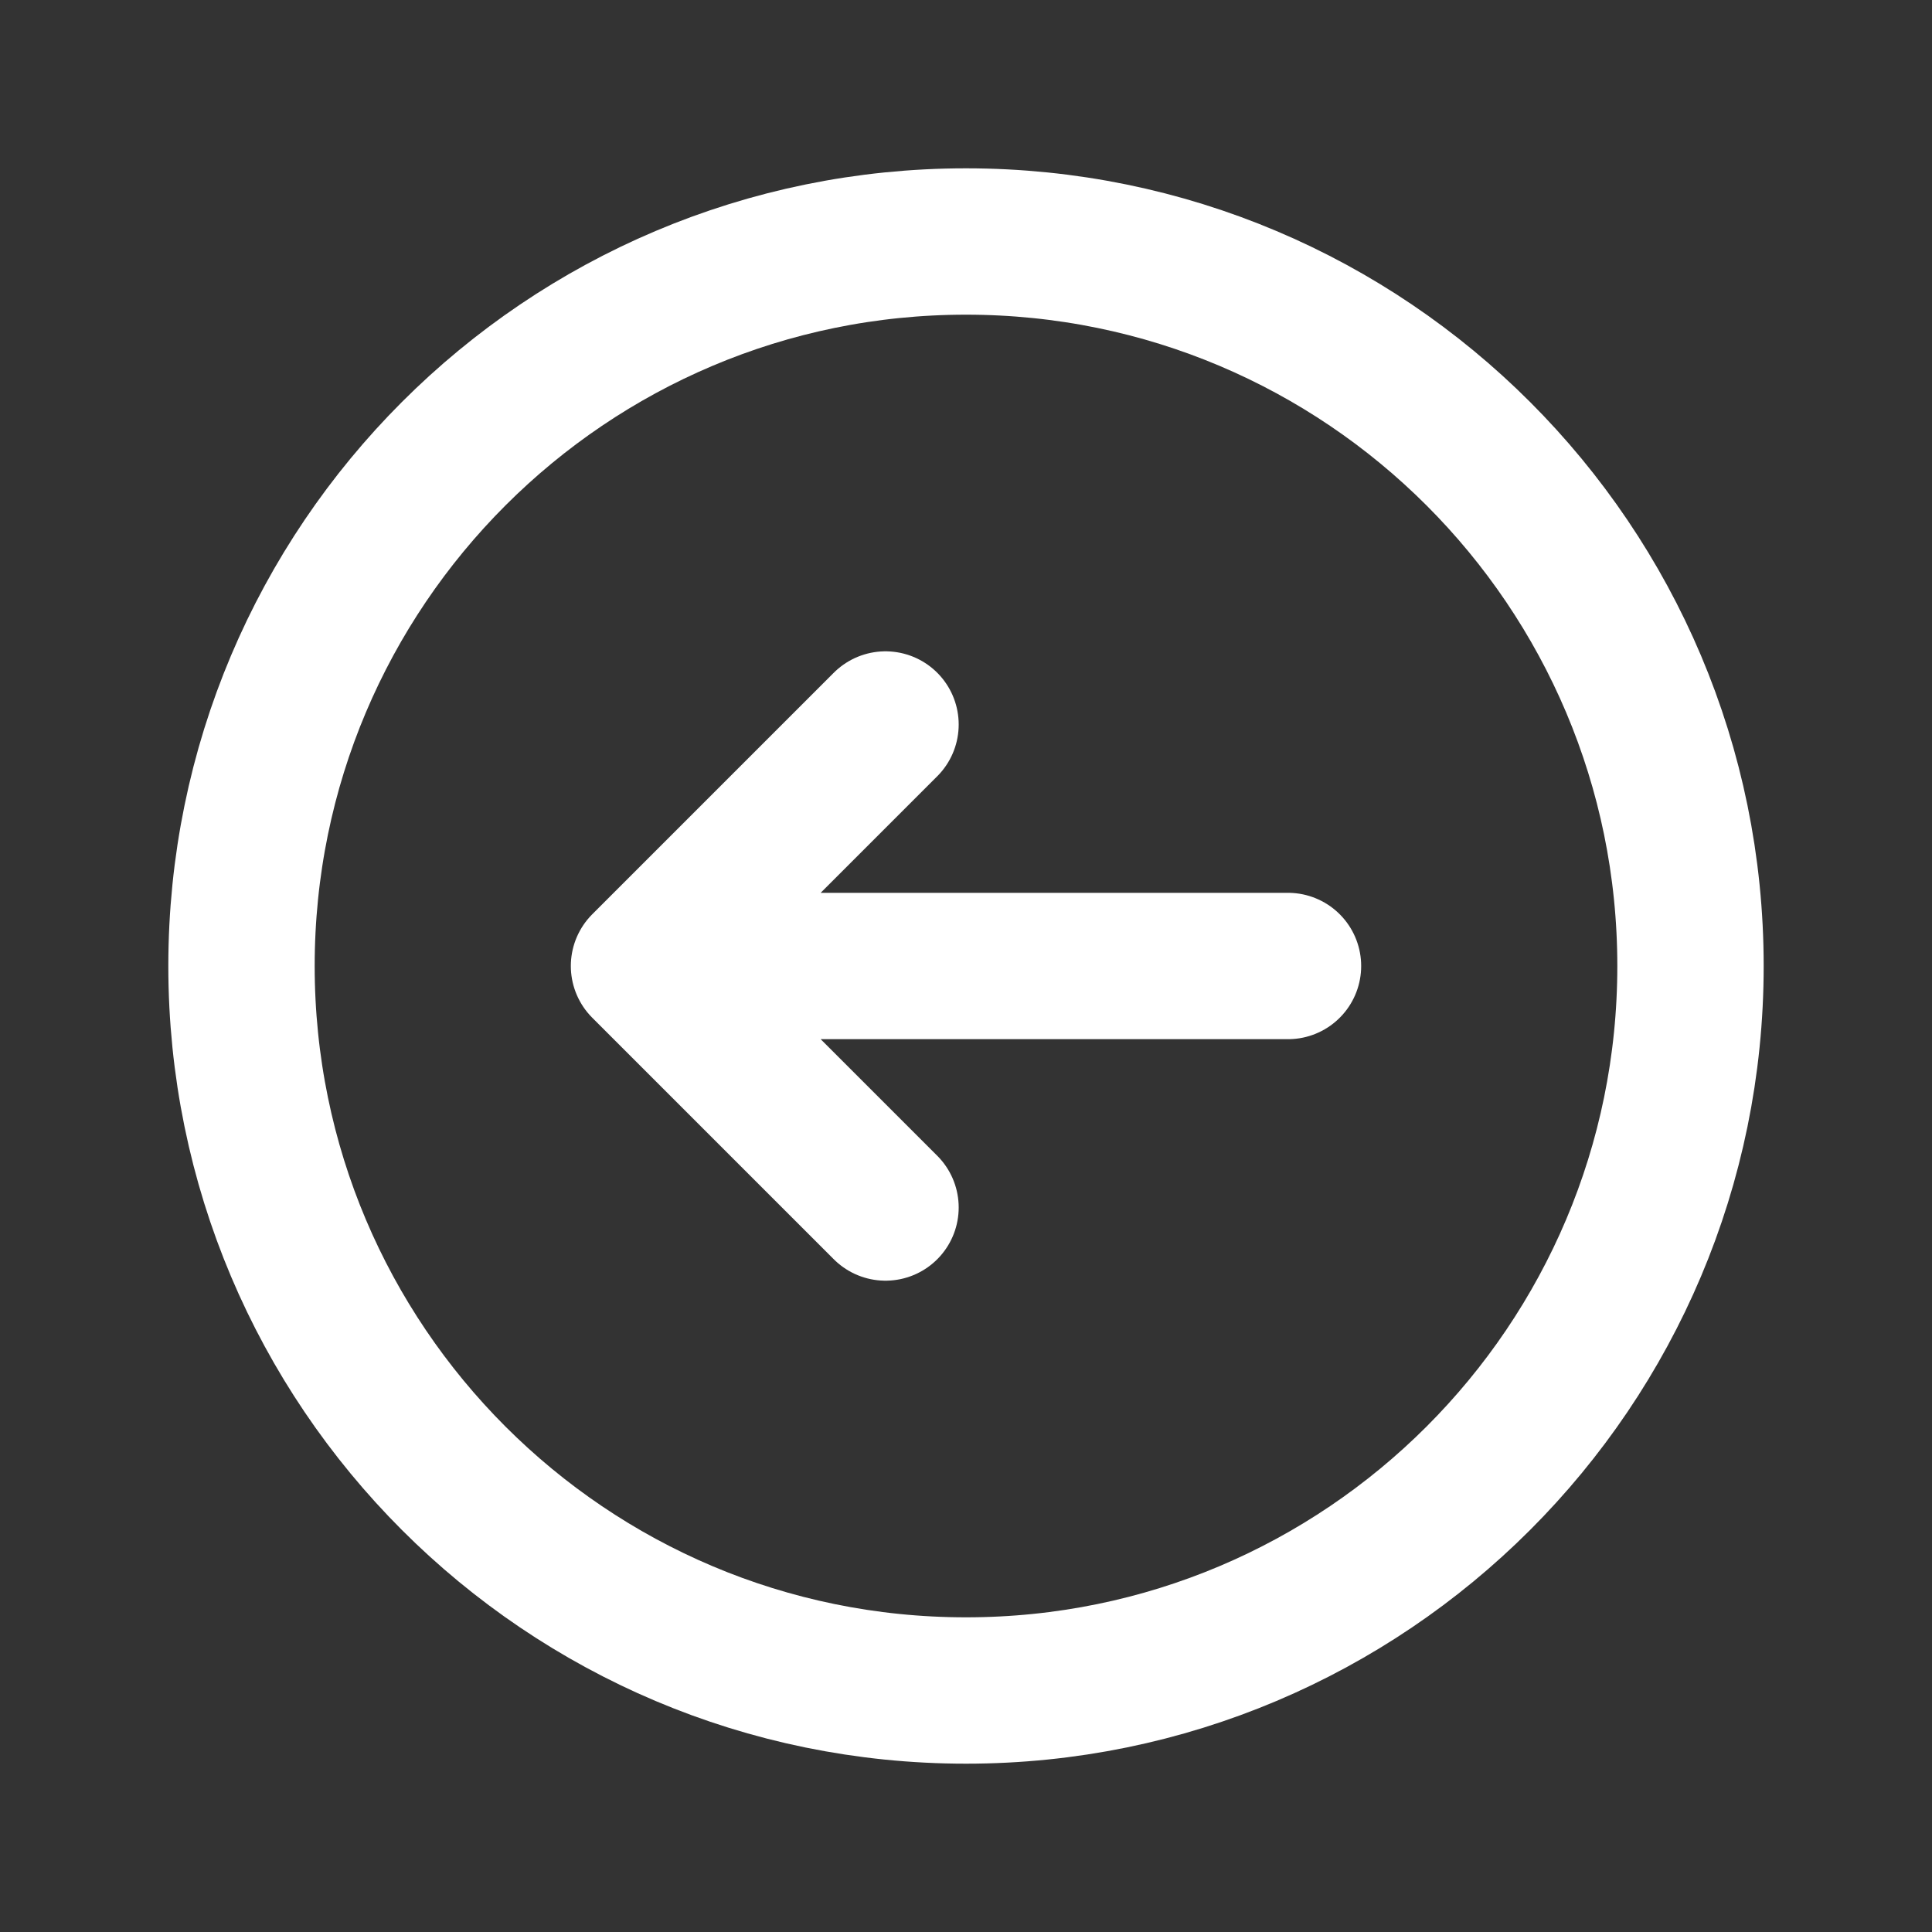
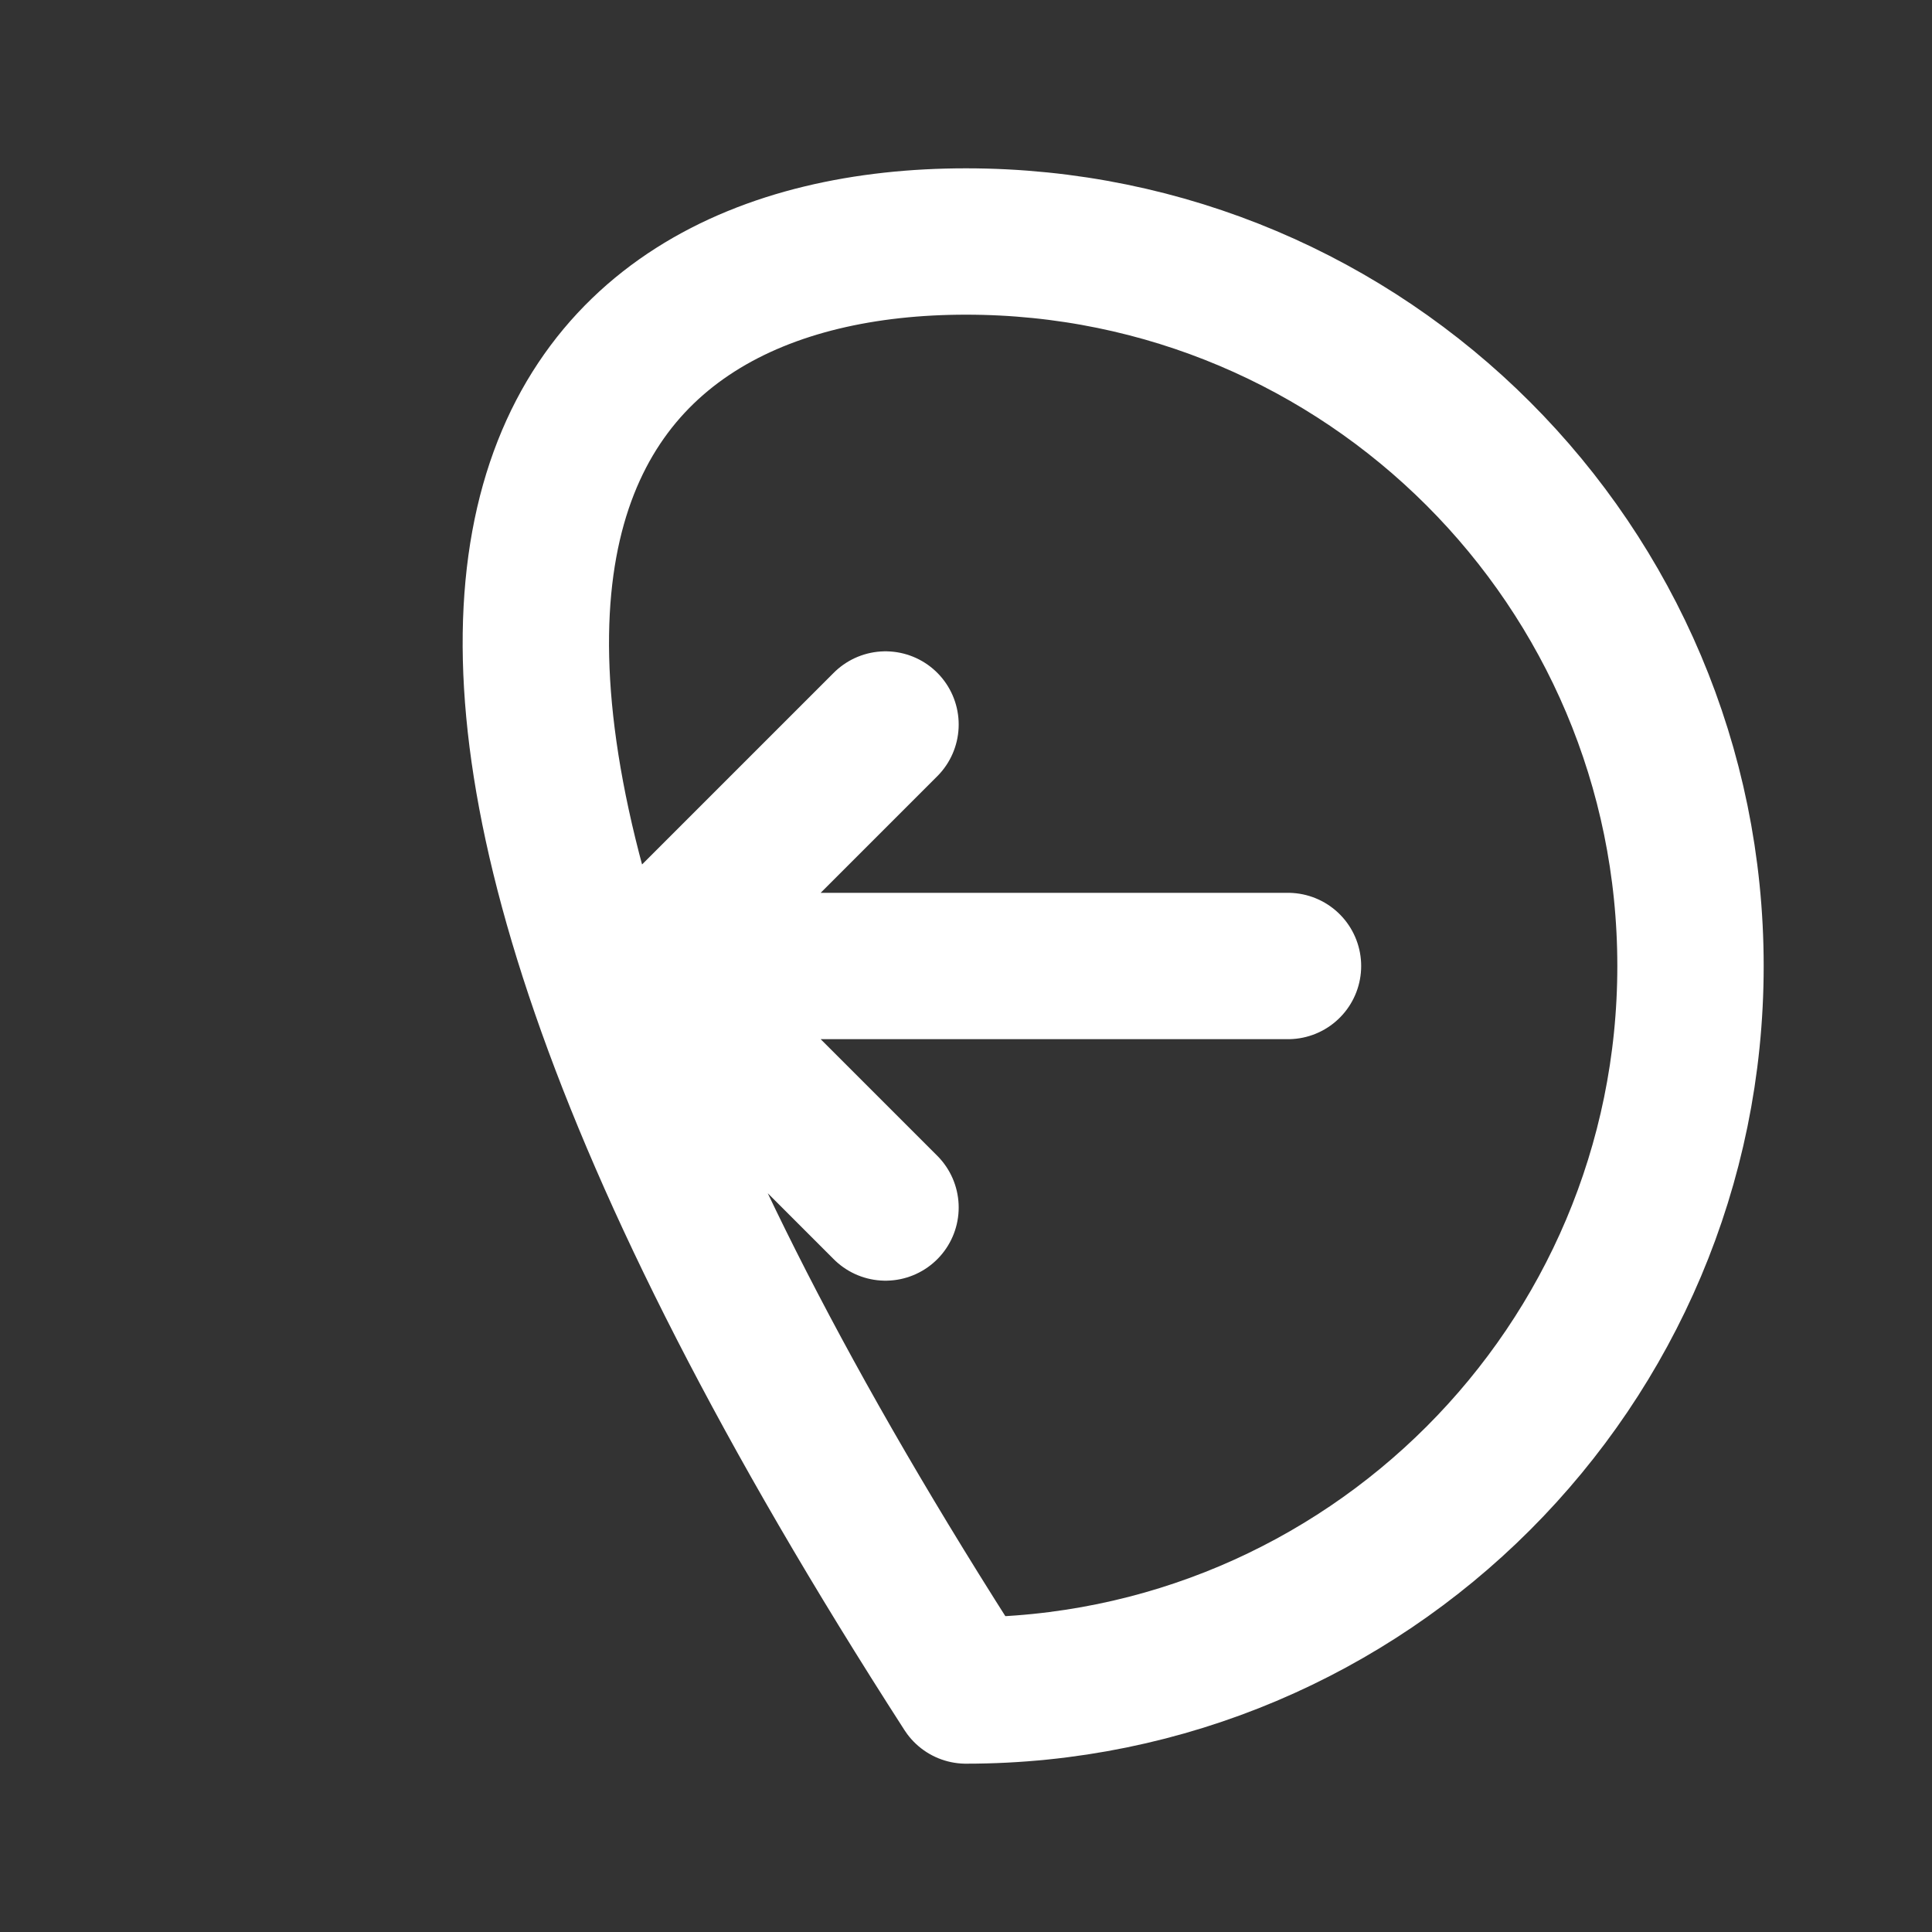
<svg xmlns="http://www.w3.org/2000/svg" width="77" height="77" viewBox="0 0 77 77" fill="none">
  <rect x="0" y="0" width="77" height="77" fill="#333333" stroke="none" />
-   <path d="M35.292 28.875L25.667 38.5M25.667 38.5L35.292 48.125M25.667 38.5H51.333M67.375 38.5C67.375 54.447 54.447 67.375 38.5 67.375C22.553 67.375 9.625 54.447 9.625 38.5C9.625 22.553 22.553 9.625 38.5 9.625C54.447 9.625 67.375 22.553 67.375 38.5Z" stroke="white" stroke-width="5.833" stroke-linecap="round" stroke-linejoin="round" />
+   <path d="M35.292 28.875L25.667 38.5M25.667 38.5L35.292 48.125M25.667 38.5H51.333M67.375 38.5C67.375 54.447 54.447 67.375 38.5 67.375C9.625 22.553 22.553 9.625 38.5 9.625C54.447 9.625 67.375 22.553 67.375 38.5Z" stroke="white" stroke-width="5.833" stroke-linecap="round" stroke-linejoin="round" />
</svg>